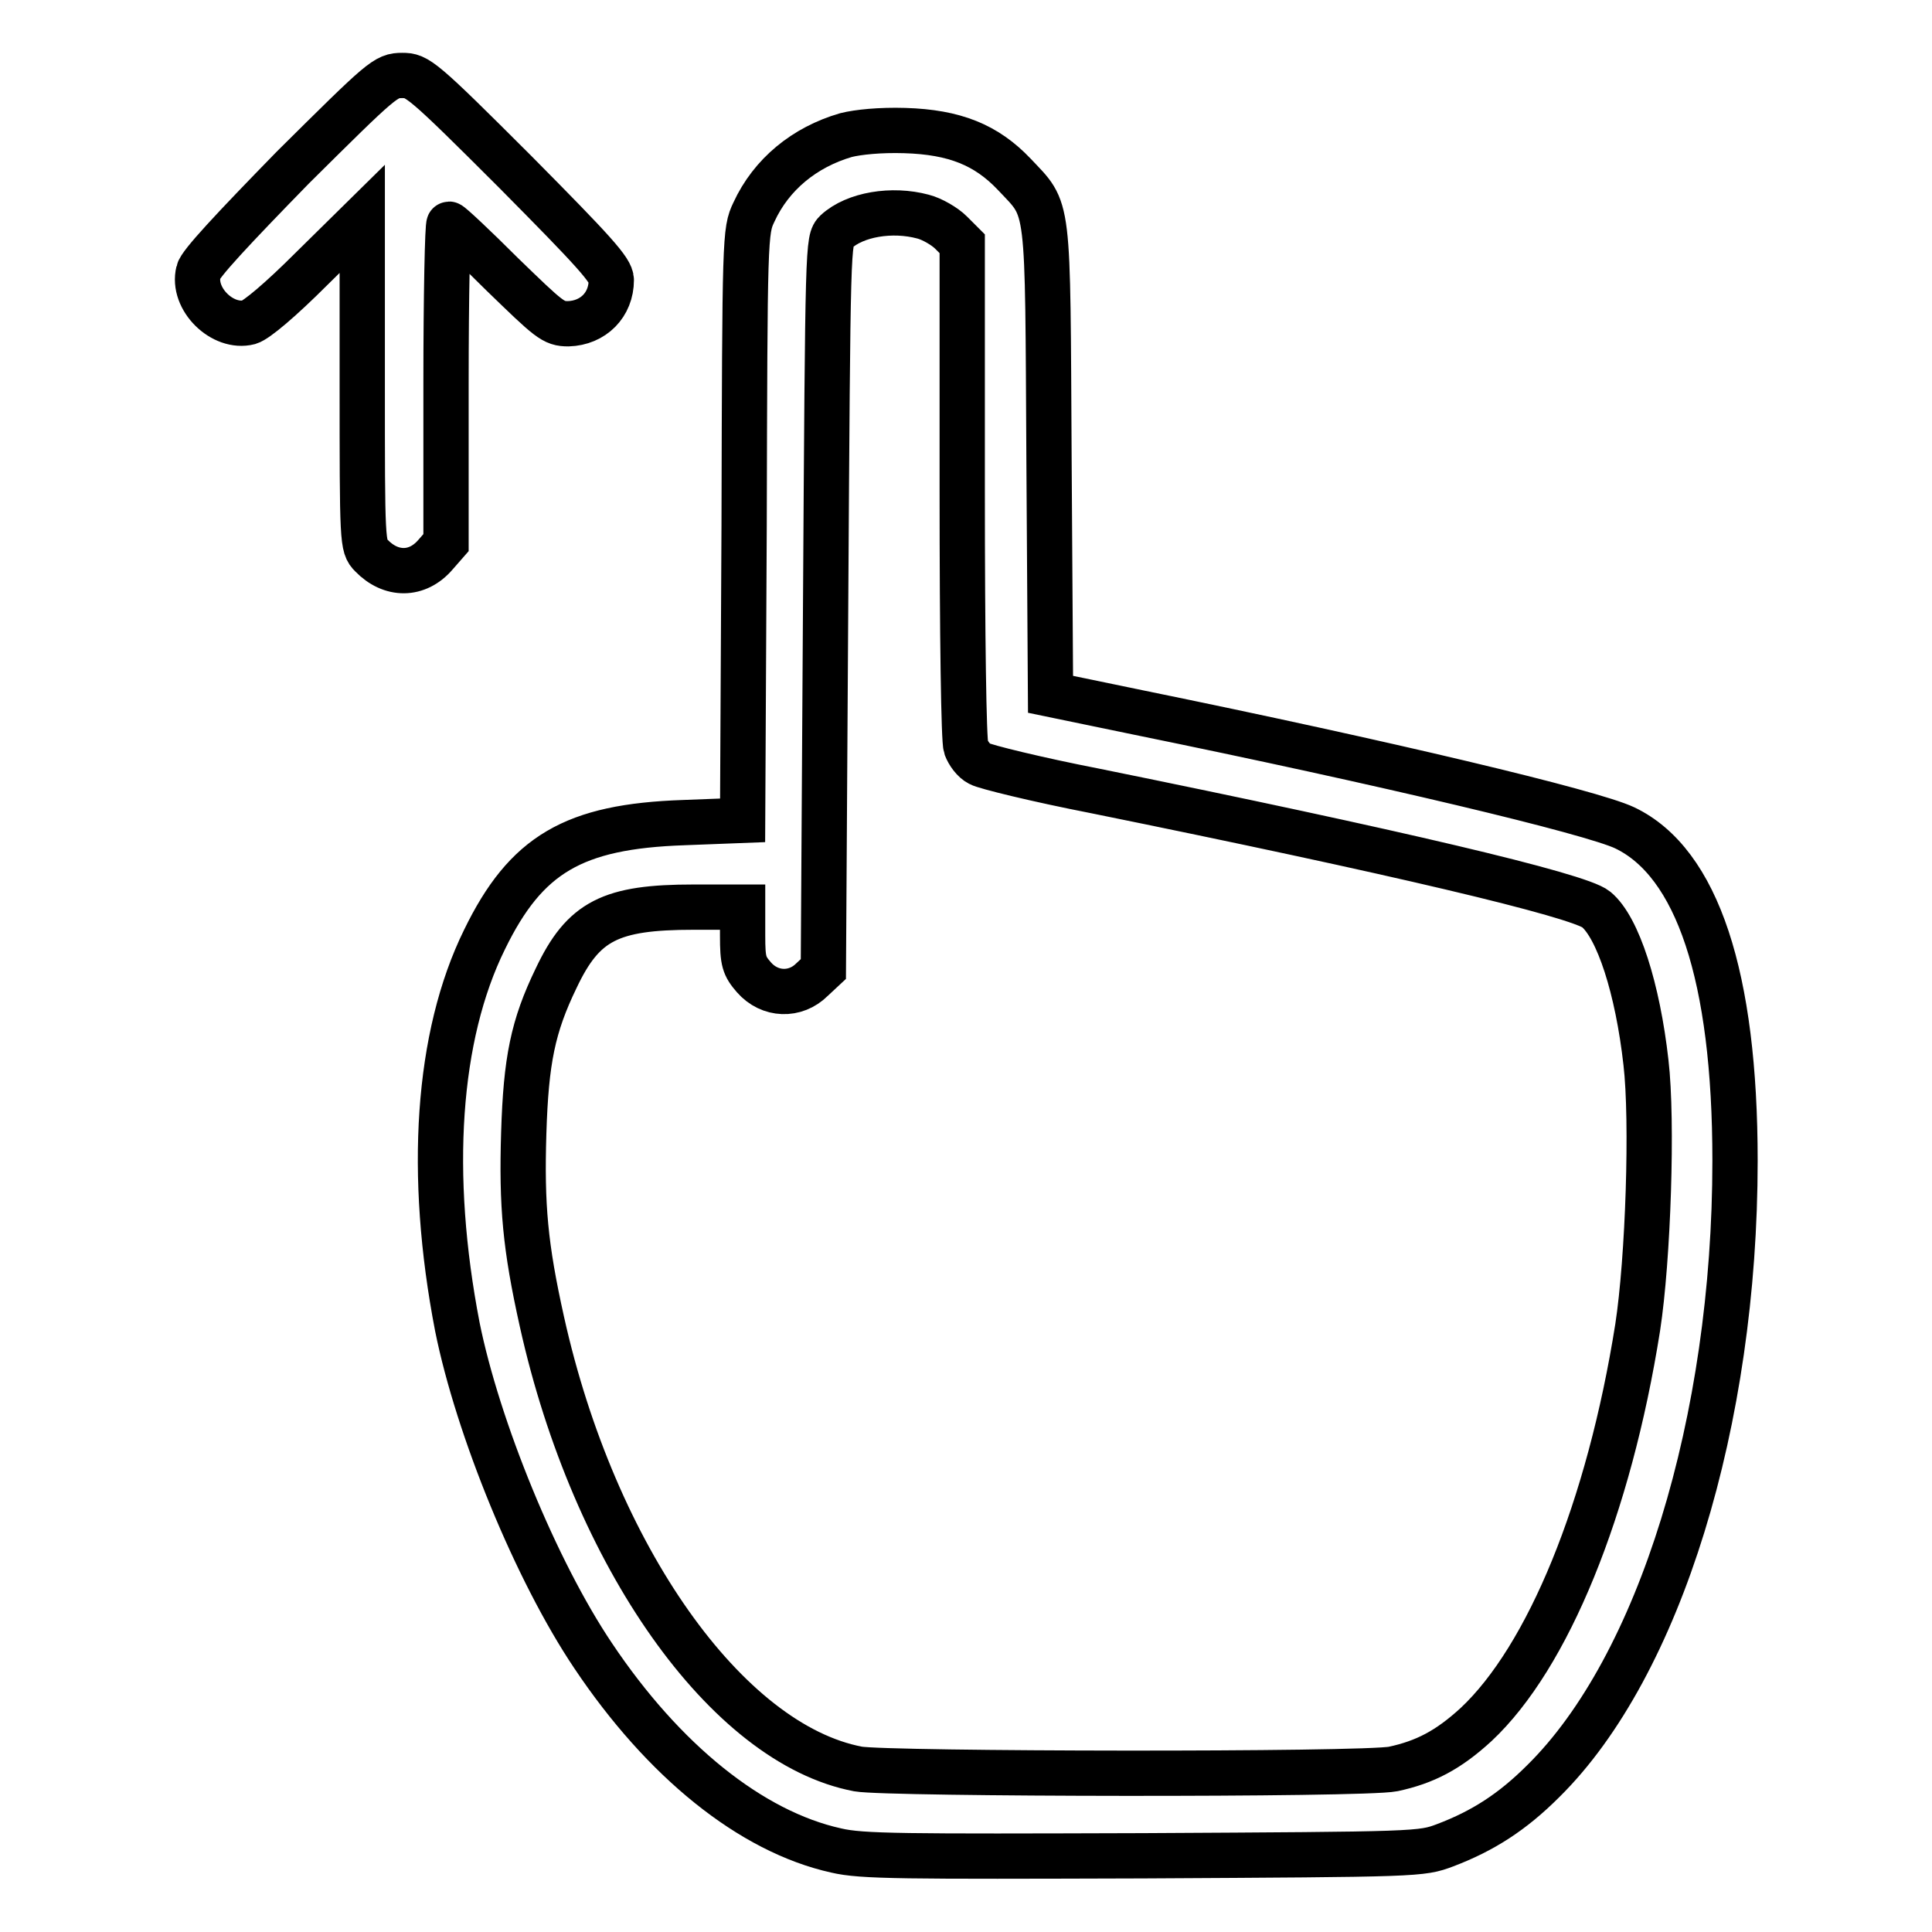
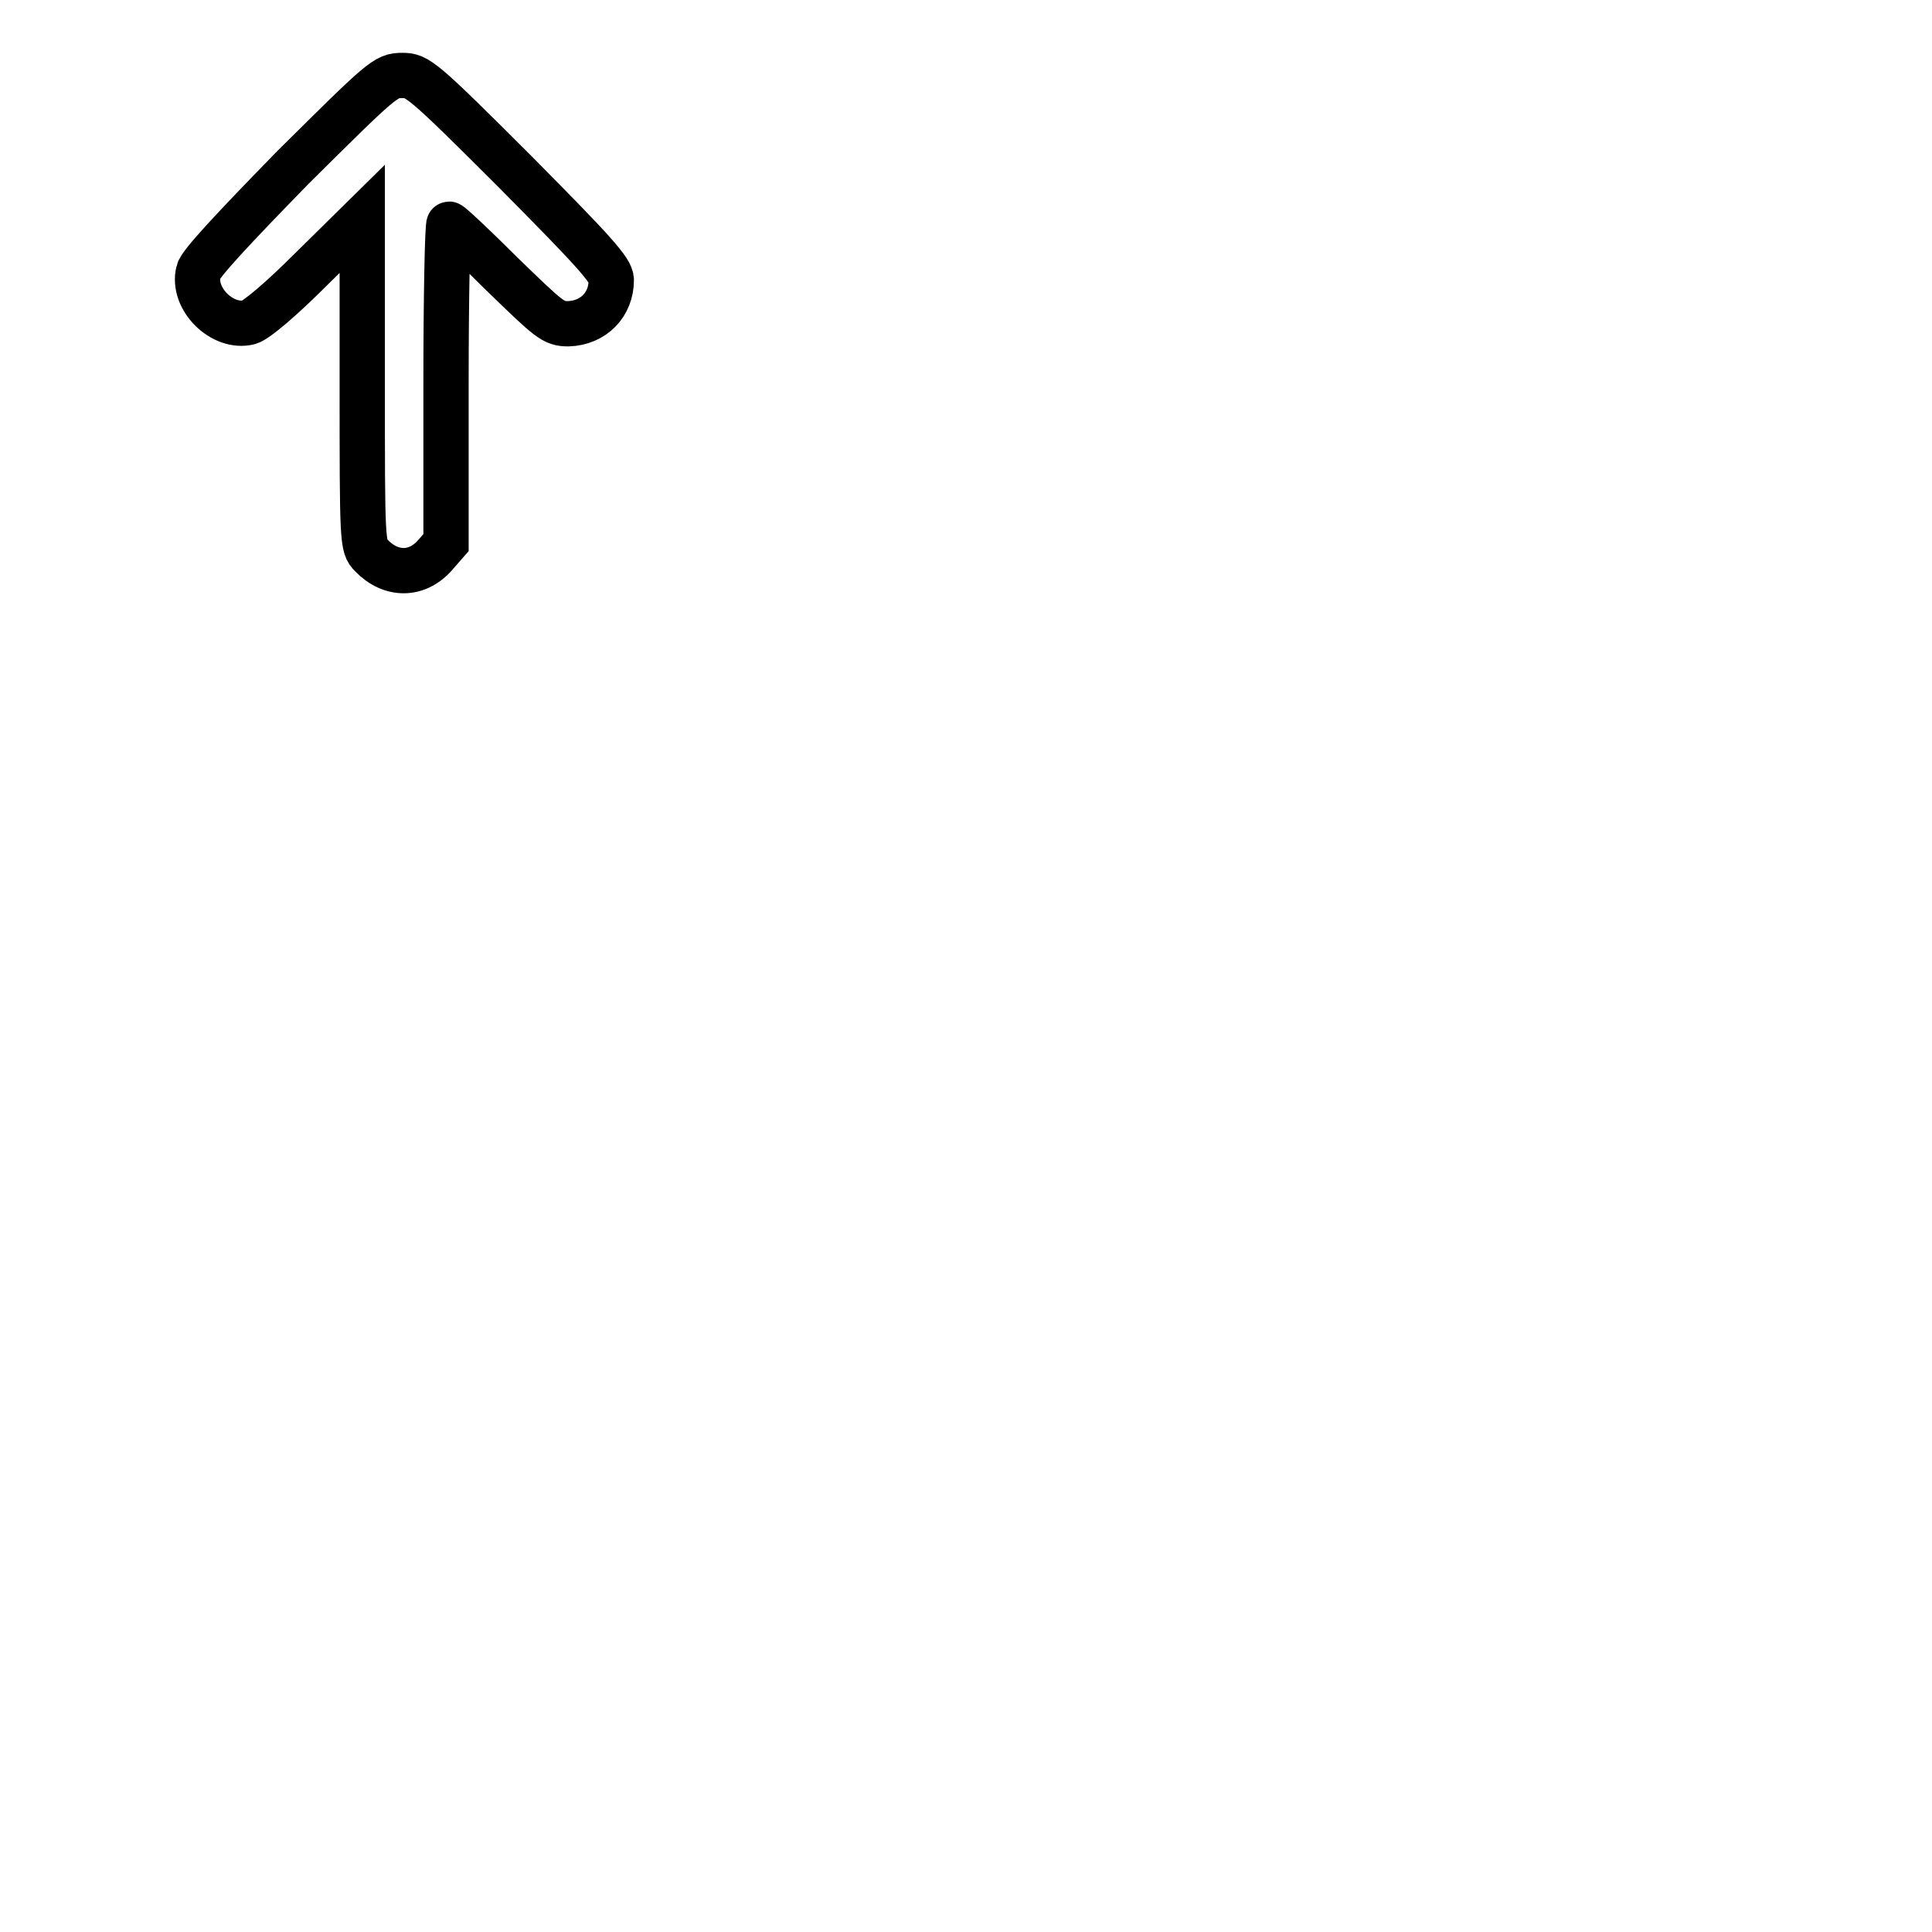
<svg xmlns="http://www.w3.org/2000/svg" version="1.1" x="0px" y="0px" viewBox="0 0 256 256" enable-background="new 0 0 256 256" xml:space="preserve">
  <g>
    <g>
      <g>
        <path stroke-width="6" fill-opacity="0" stroke="#000000" d="M38.8,22.2C30.8,30.4,26.5,35,26.3,36c-0.9,3.6,3.2,7.6,6.7,6.7c1-0.3,4.2-3,8.3-7.1L48,29v21.7c0,21.2,0,21.7,1.2,22.9c2.6,2.7,6.1,2.7,8.5-0.1l1.4-1.6V50.8c0-11.6,0.2-21.1,0.4-21.1c0.2,0,3.4,3,7,6.6c6.3,6.1,6.8,6.6,8.8,6.6c3.3-0.1,5.7-2.5,5.7-5.8c0-1.3-2.3-3.8-12.7-14.3C55.8,10.3,55.3,10,53.3,10C51.1,10,50.7,10.4,38.8,22.2z" />
-         <path stroke-width="6" fill-opacity="0" stroke="#000000" d="M112.1,17.9c-5.5,1.6-9.9,5.2-12.2,10.2c-1.2,2.5-1.2,3.2-1.3,41.6l-0.2,39l-7.8,0.3c-14.6,0.5-20.9,4.2-26.4,15.5c-6.3,12.8-7.5,31.1-3.6,51.3c2.7,13.4,10.4,32.3,18,43.6c9.3,13.9,20.9,23.3,32.2,25.8c3.4,0.8,8.8,0.8,40.7,0.7c36.6-0.2,36.8-0.2,40-1.4c5-1.9,8.9-4.4,13-8.5c15.4-15.2,25.4-47.7,25.4-82.2c0-24.4-5-39.5-14.6-44.1c-4.4-2.1-31.7-8.6-64.5-15.3l-11.6-2.4l-0.2-31c-0.2-35,0.1-32.9-4.6-37.9c-3.7-3.9-7.9-5.6-14.5-5.8C116.6,17.2,113.7,17.5,112.1,17.9z M122.3,28.7c1.2,0.3,2.9,1.3,3.7,2.1l1.5,1.5v32.7c0,19.4,0.2,33.2,0.5,34c0.3,0.8,1,1.8,1.8,2.2c0.7,0.4,7.6,2.1,15.3,3.6c39.4,8,64.1,13.8,66.4,15.7c2.9,2.4,5.5,10.5,6.6,20.3c0.9,7.7,0.3,26-1.1,35.1c-3.8,24-11.9,43.7-21.4,52.6c-3.7,3.4-6.8,5-11,5.9c-4,0.8-67,0.7-70.9,0c-17.4-3.3-35-28.2-41.9-59.3c-2.2-9.9-2.7-15.3-2.4-25c0.3-9.6,1.2-14.1,4.3-20.5c3.6-7.6,7.2-9.4,18.2-9.4h6.5v3.8c0,3.4,0.2,4,1.5,5.5c2.1,2.4,5.5,2.5,7.7,0.3l1.5-1.4l0.3-48.3c0.3-48.1,0.3-48.3,1.4-49.4C113.3,28.4,118.2,27.6,122.3,28.7z" />
      </g>
    </g>
  </g>
</svg>